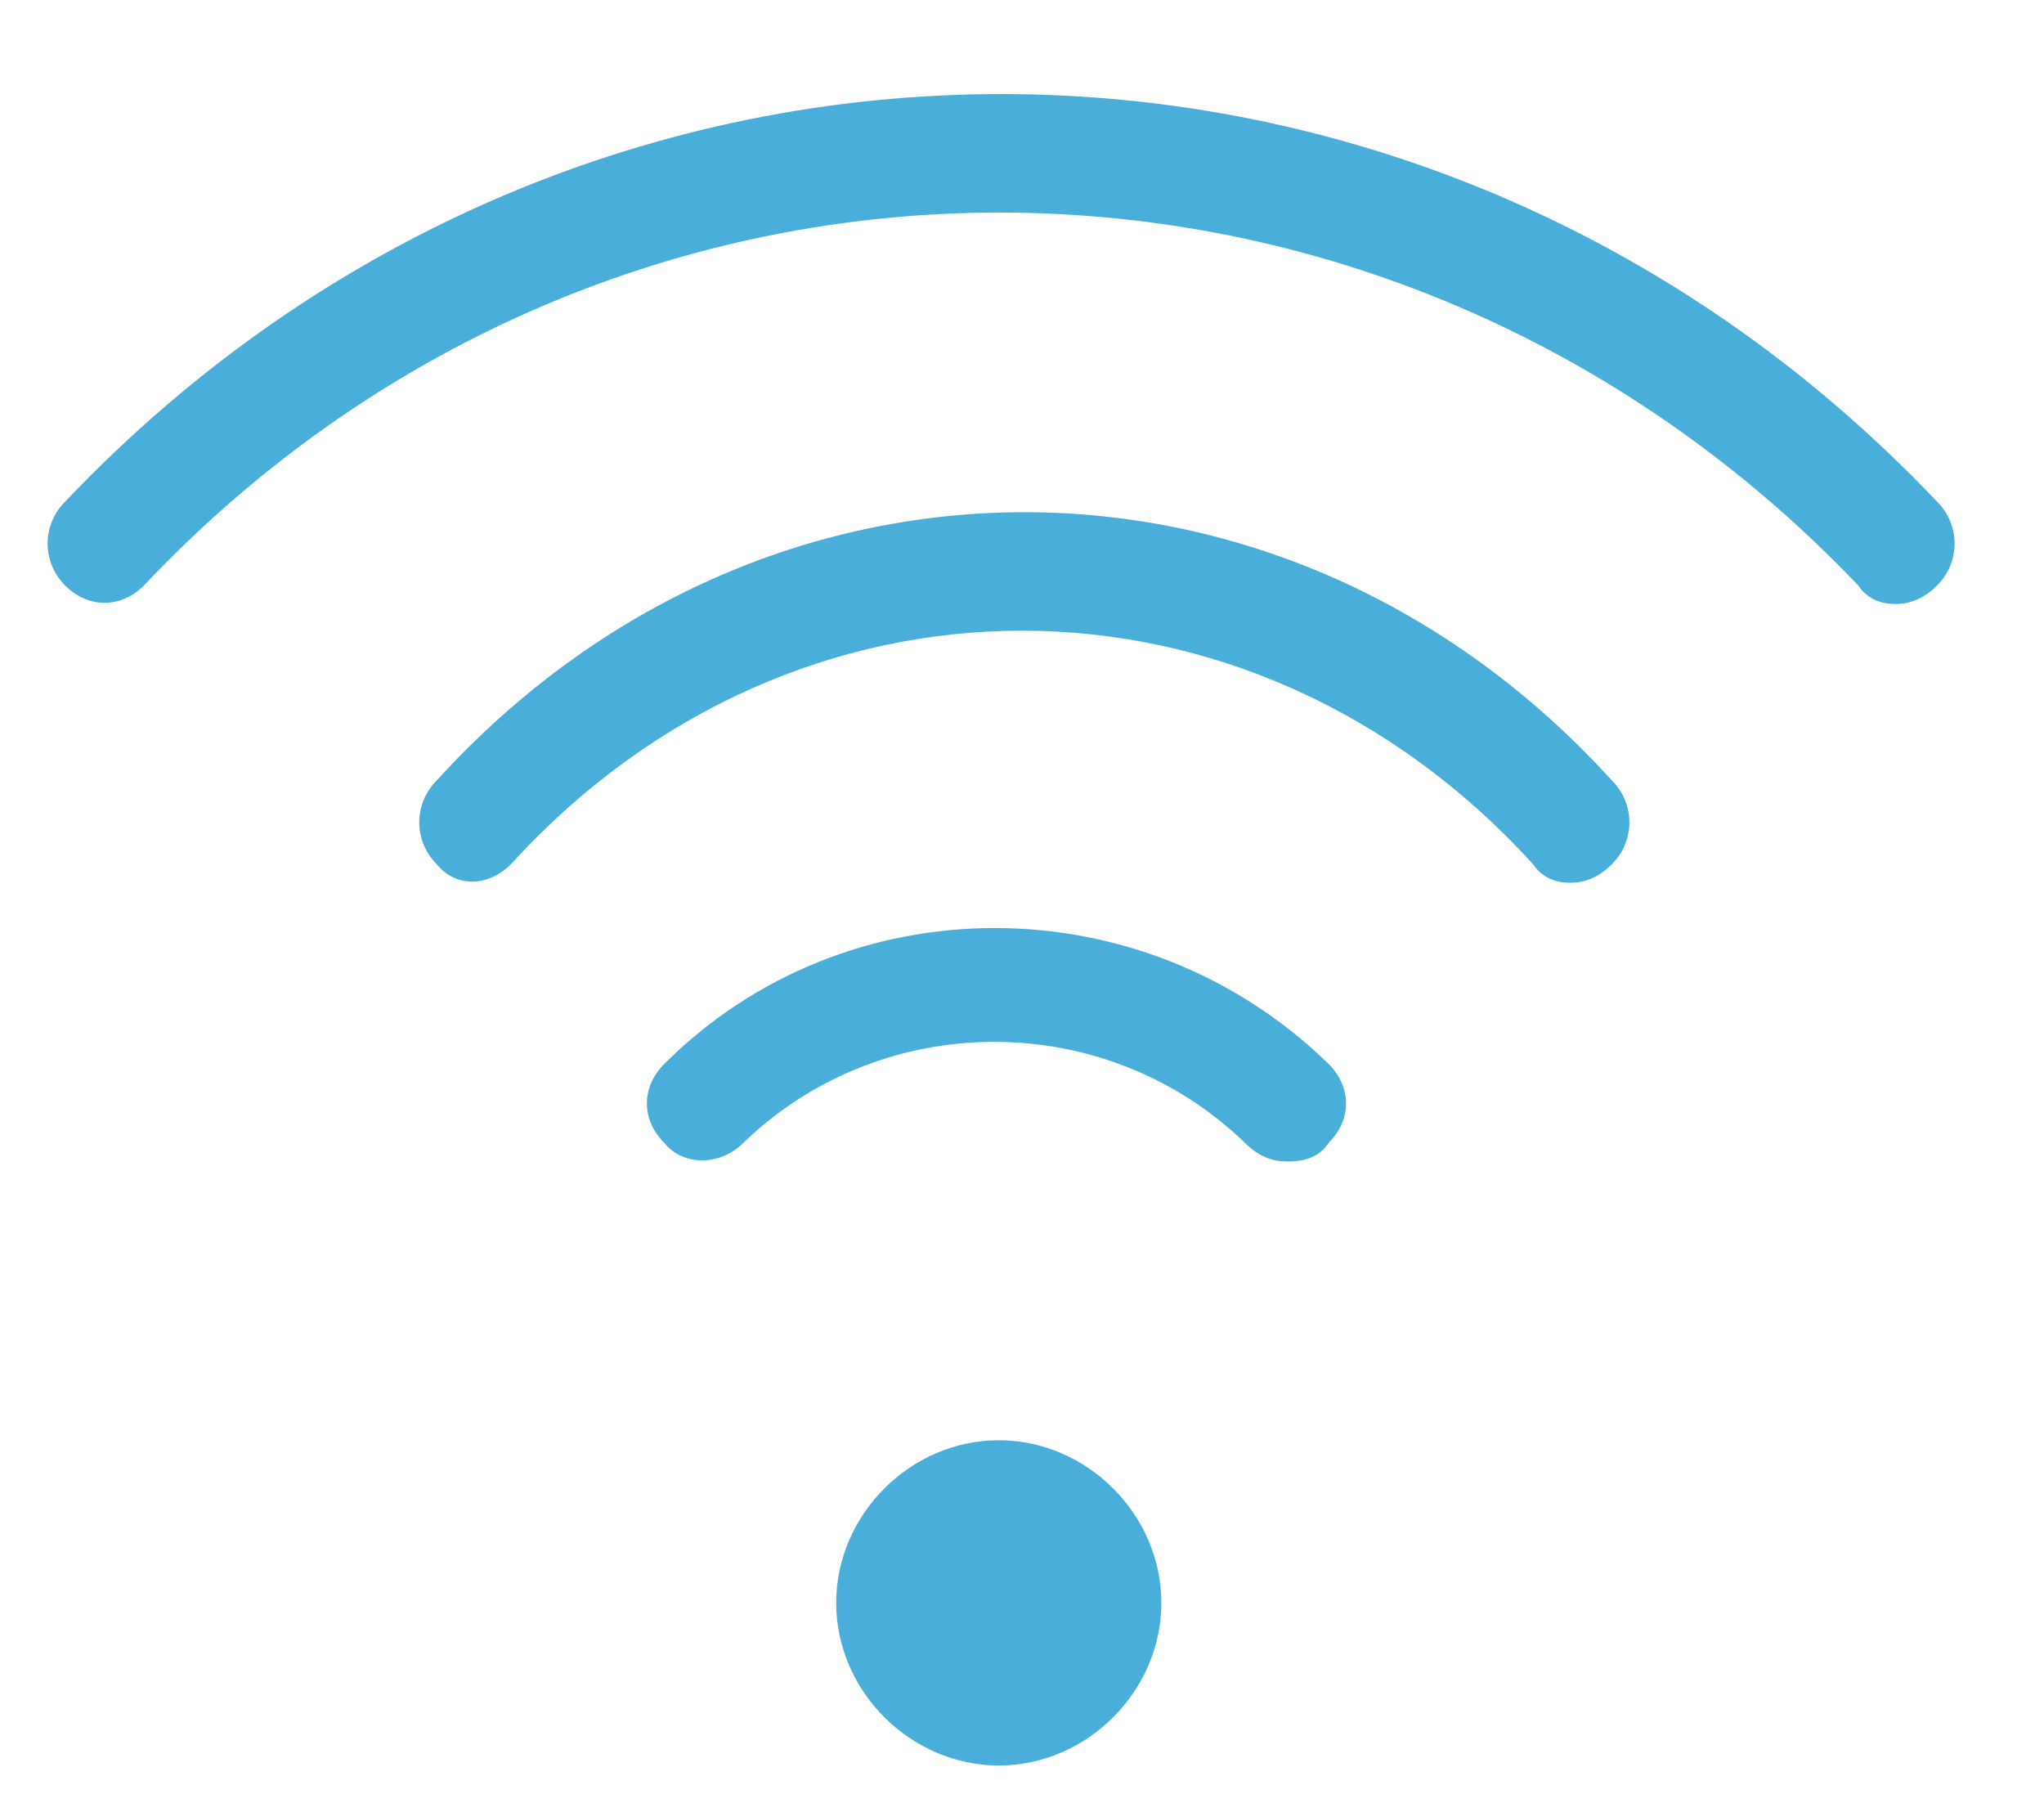
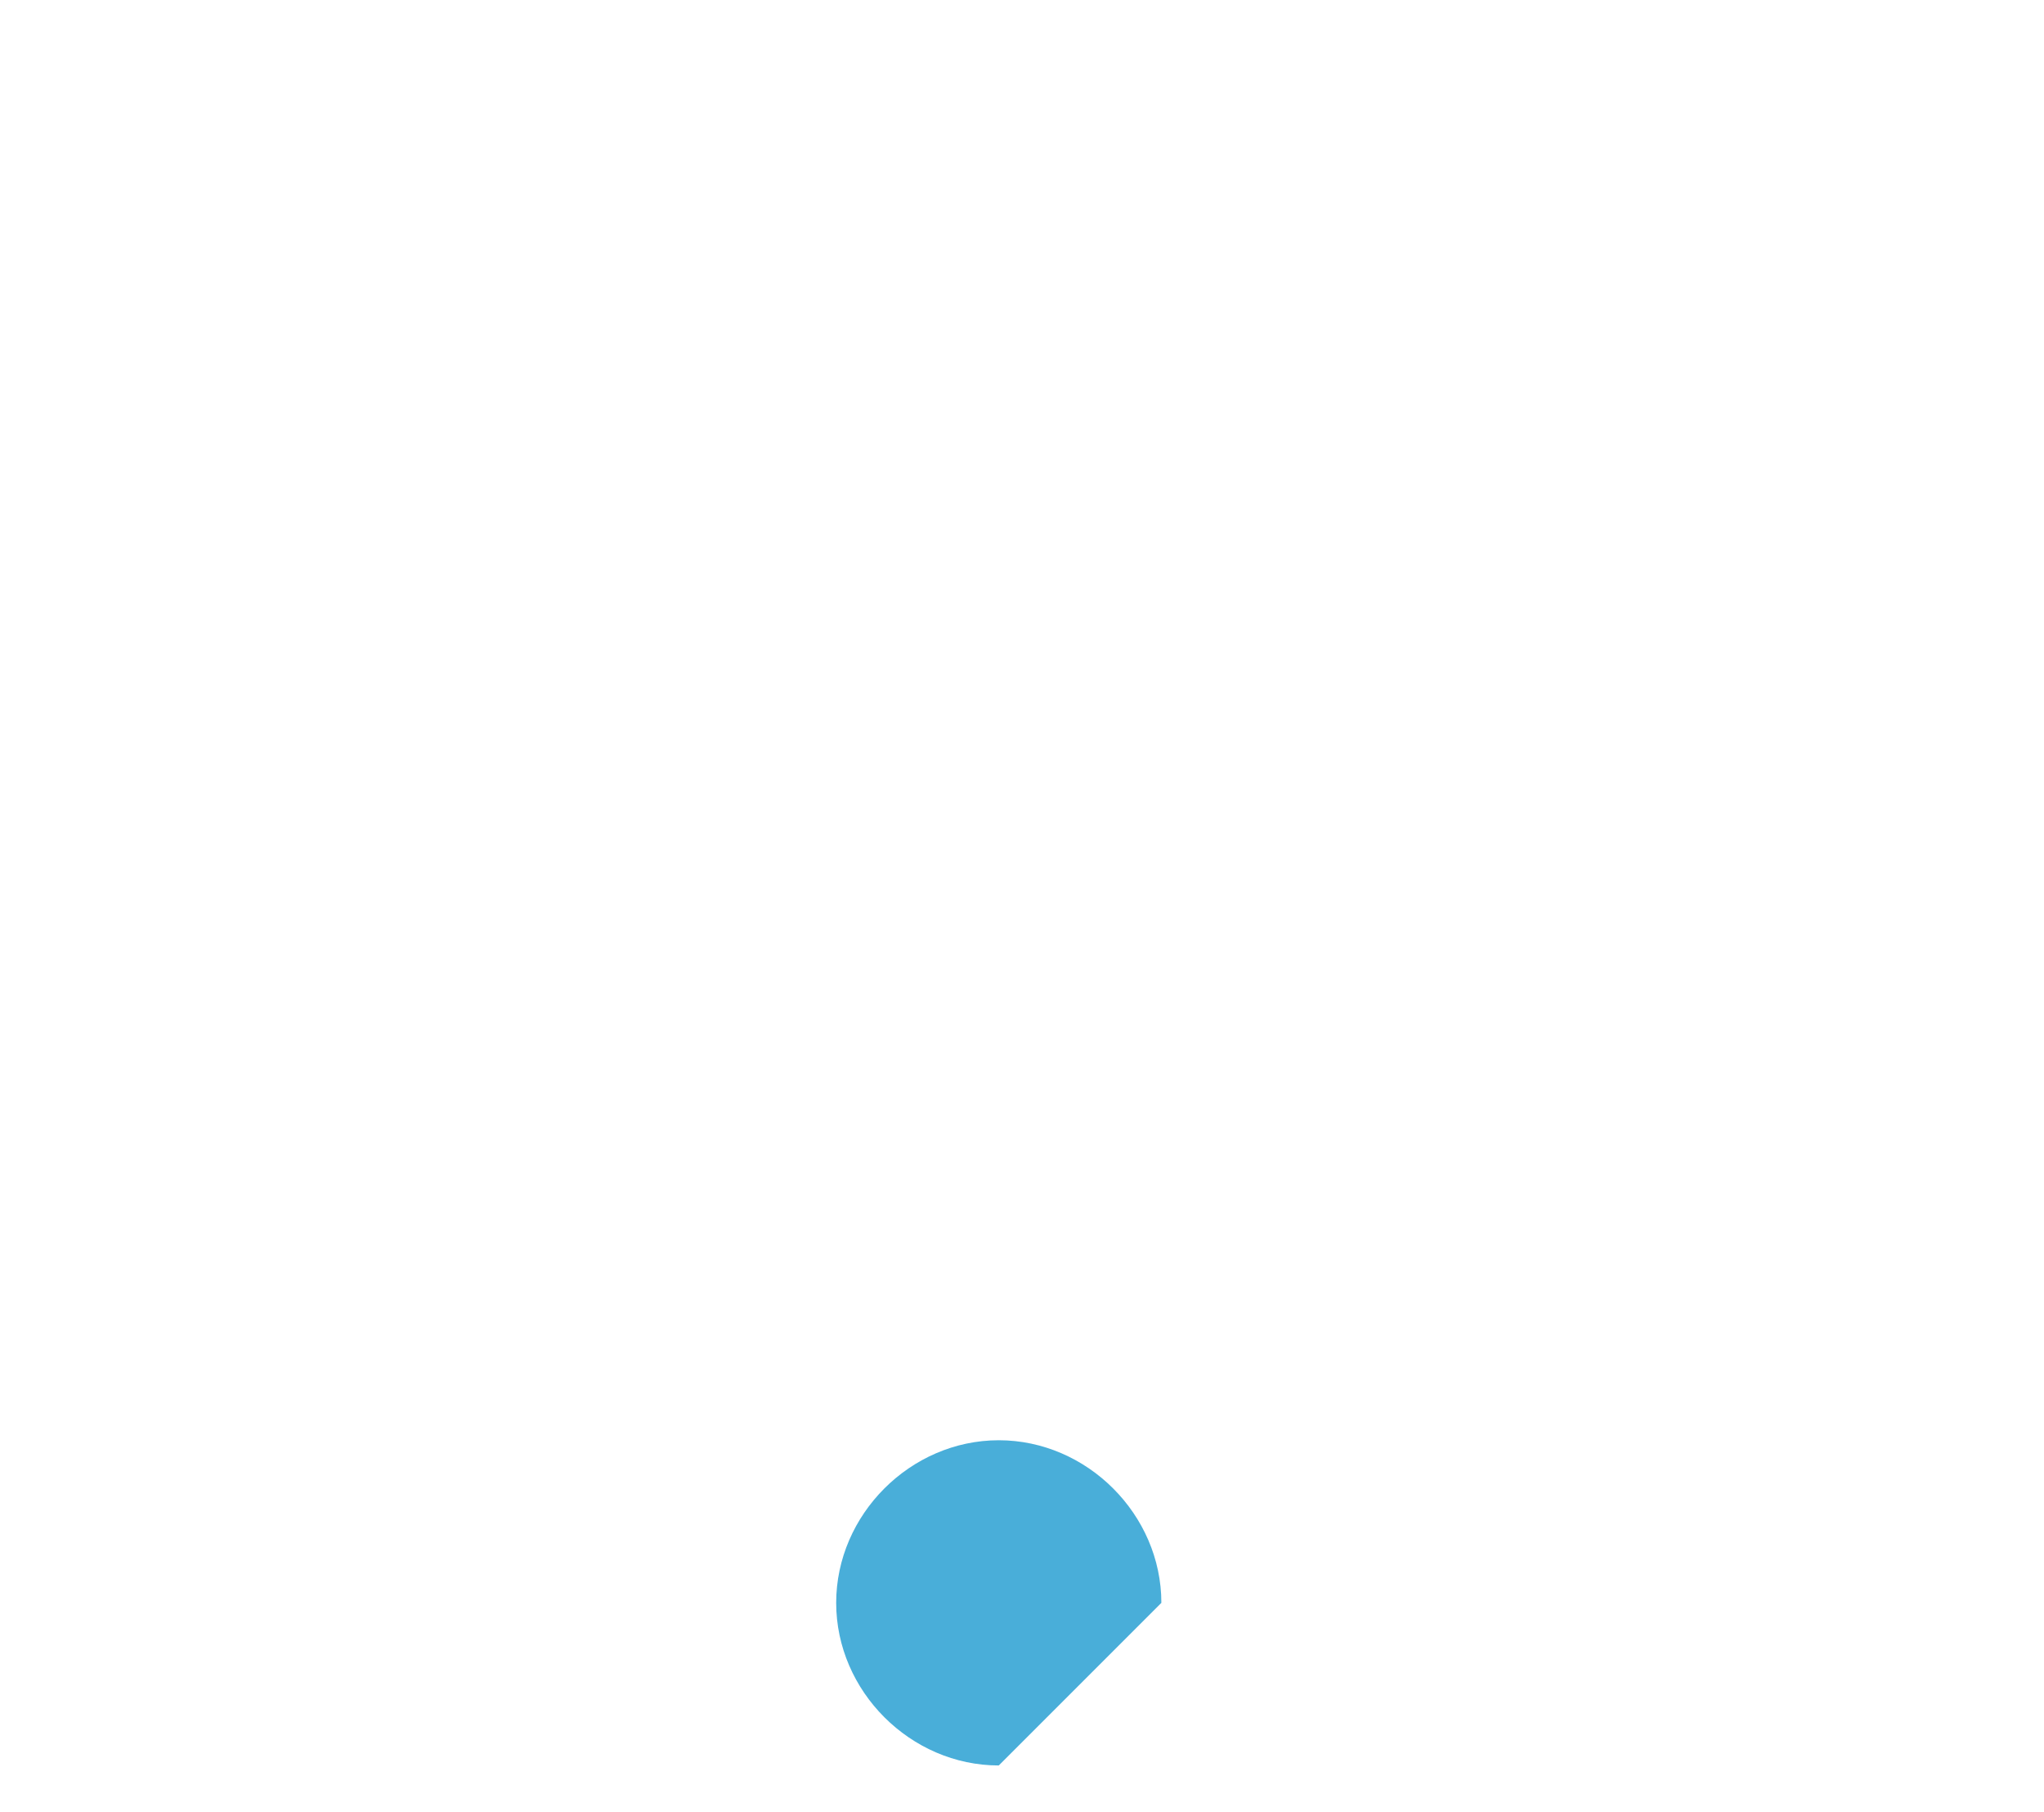
<svg xmlns="http://www.w3.org/2000/svg" version="1.1" id="Livello_1" x="0px" y="0px" viewBox="0 0 44 39" style="enable-background:new 0 0 44 39;" xml:space="preserve">
  <style type="text/css">
	.st0{fill:#FFFFFF;}
	.st1{fill:#49AED9;}
</style>
-   <rect class="st0" width="44" height="39" />
-   <path class="st1" d="M21.5,38c-1.9,0-3.5-1.6-3.5-3.5s1.6-3.5,3.5-3.5s3.5,1.6,3.5,3.5S23.4,38,21.5,38z" />
-   <path class="st1" d="M27.7,25c-0.3,0-0.6-0.1-0.9-0.4c-3-2.9-7.8-2.9-10.8,0c-0.5,0.5-1.3,0.5-1.7,0c-0.5-0.5-0.5-1.2,0-1.7  c3.9-3.9,10.3-3.9,14.3,0c0.5,0.5,0.5,1.2,0,1.7C28.4,24.9,28.1,25,27.7,25L27.7,25z" />
-   <path class="st1" d="M33.8,19c-0.3,0-0.6-0.1-0.8-0.4c-6.1-6.7-15.9-6.7-22,0c-0.5,0.5-1.2,0.5-1.6,0c-0.5-0.5-0.5-1.3,0-1.8  c7-7.7,18.3-7.7,25.3,0c0.5,0.5,0.5,1.3,0,1.8C34.4,18.9,34.1,19,33.8,19L33.8,19z" />
-   <path class="st1" d="M40.8,13c-0.3,0-0.6-0.1-0.8-0.4C29.8,1.9,13.2,1.9,3.1,12.6c-0.5,0.5-1.2,0.5-1.7,0c-0.5-0.5-0.5-1.3,0-1.8  c11.1-11.7,29.2-11.7,40.3,0c0.5,0.5,0.5,1.3,0,1.8C41.4,12.9,41.1,13,40.8,13z" />
+   <path class="st1" d="M21.5,38c-1.9,0-3.5-1.6-3.5-3.5s1.6-3.5,3.5-3.5s3.5,1.6,3.5,3.5z" />
</svg>